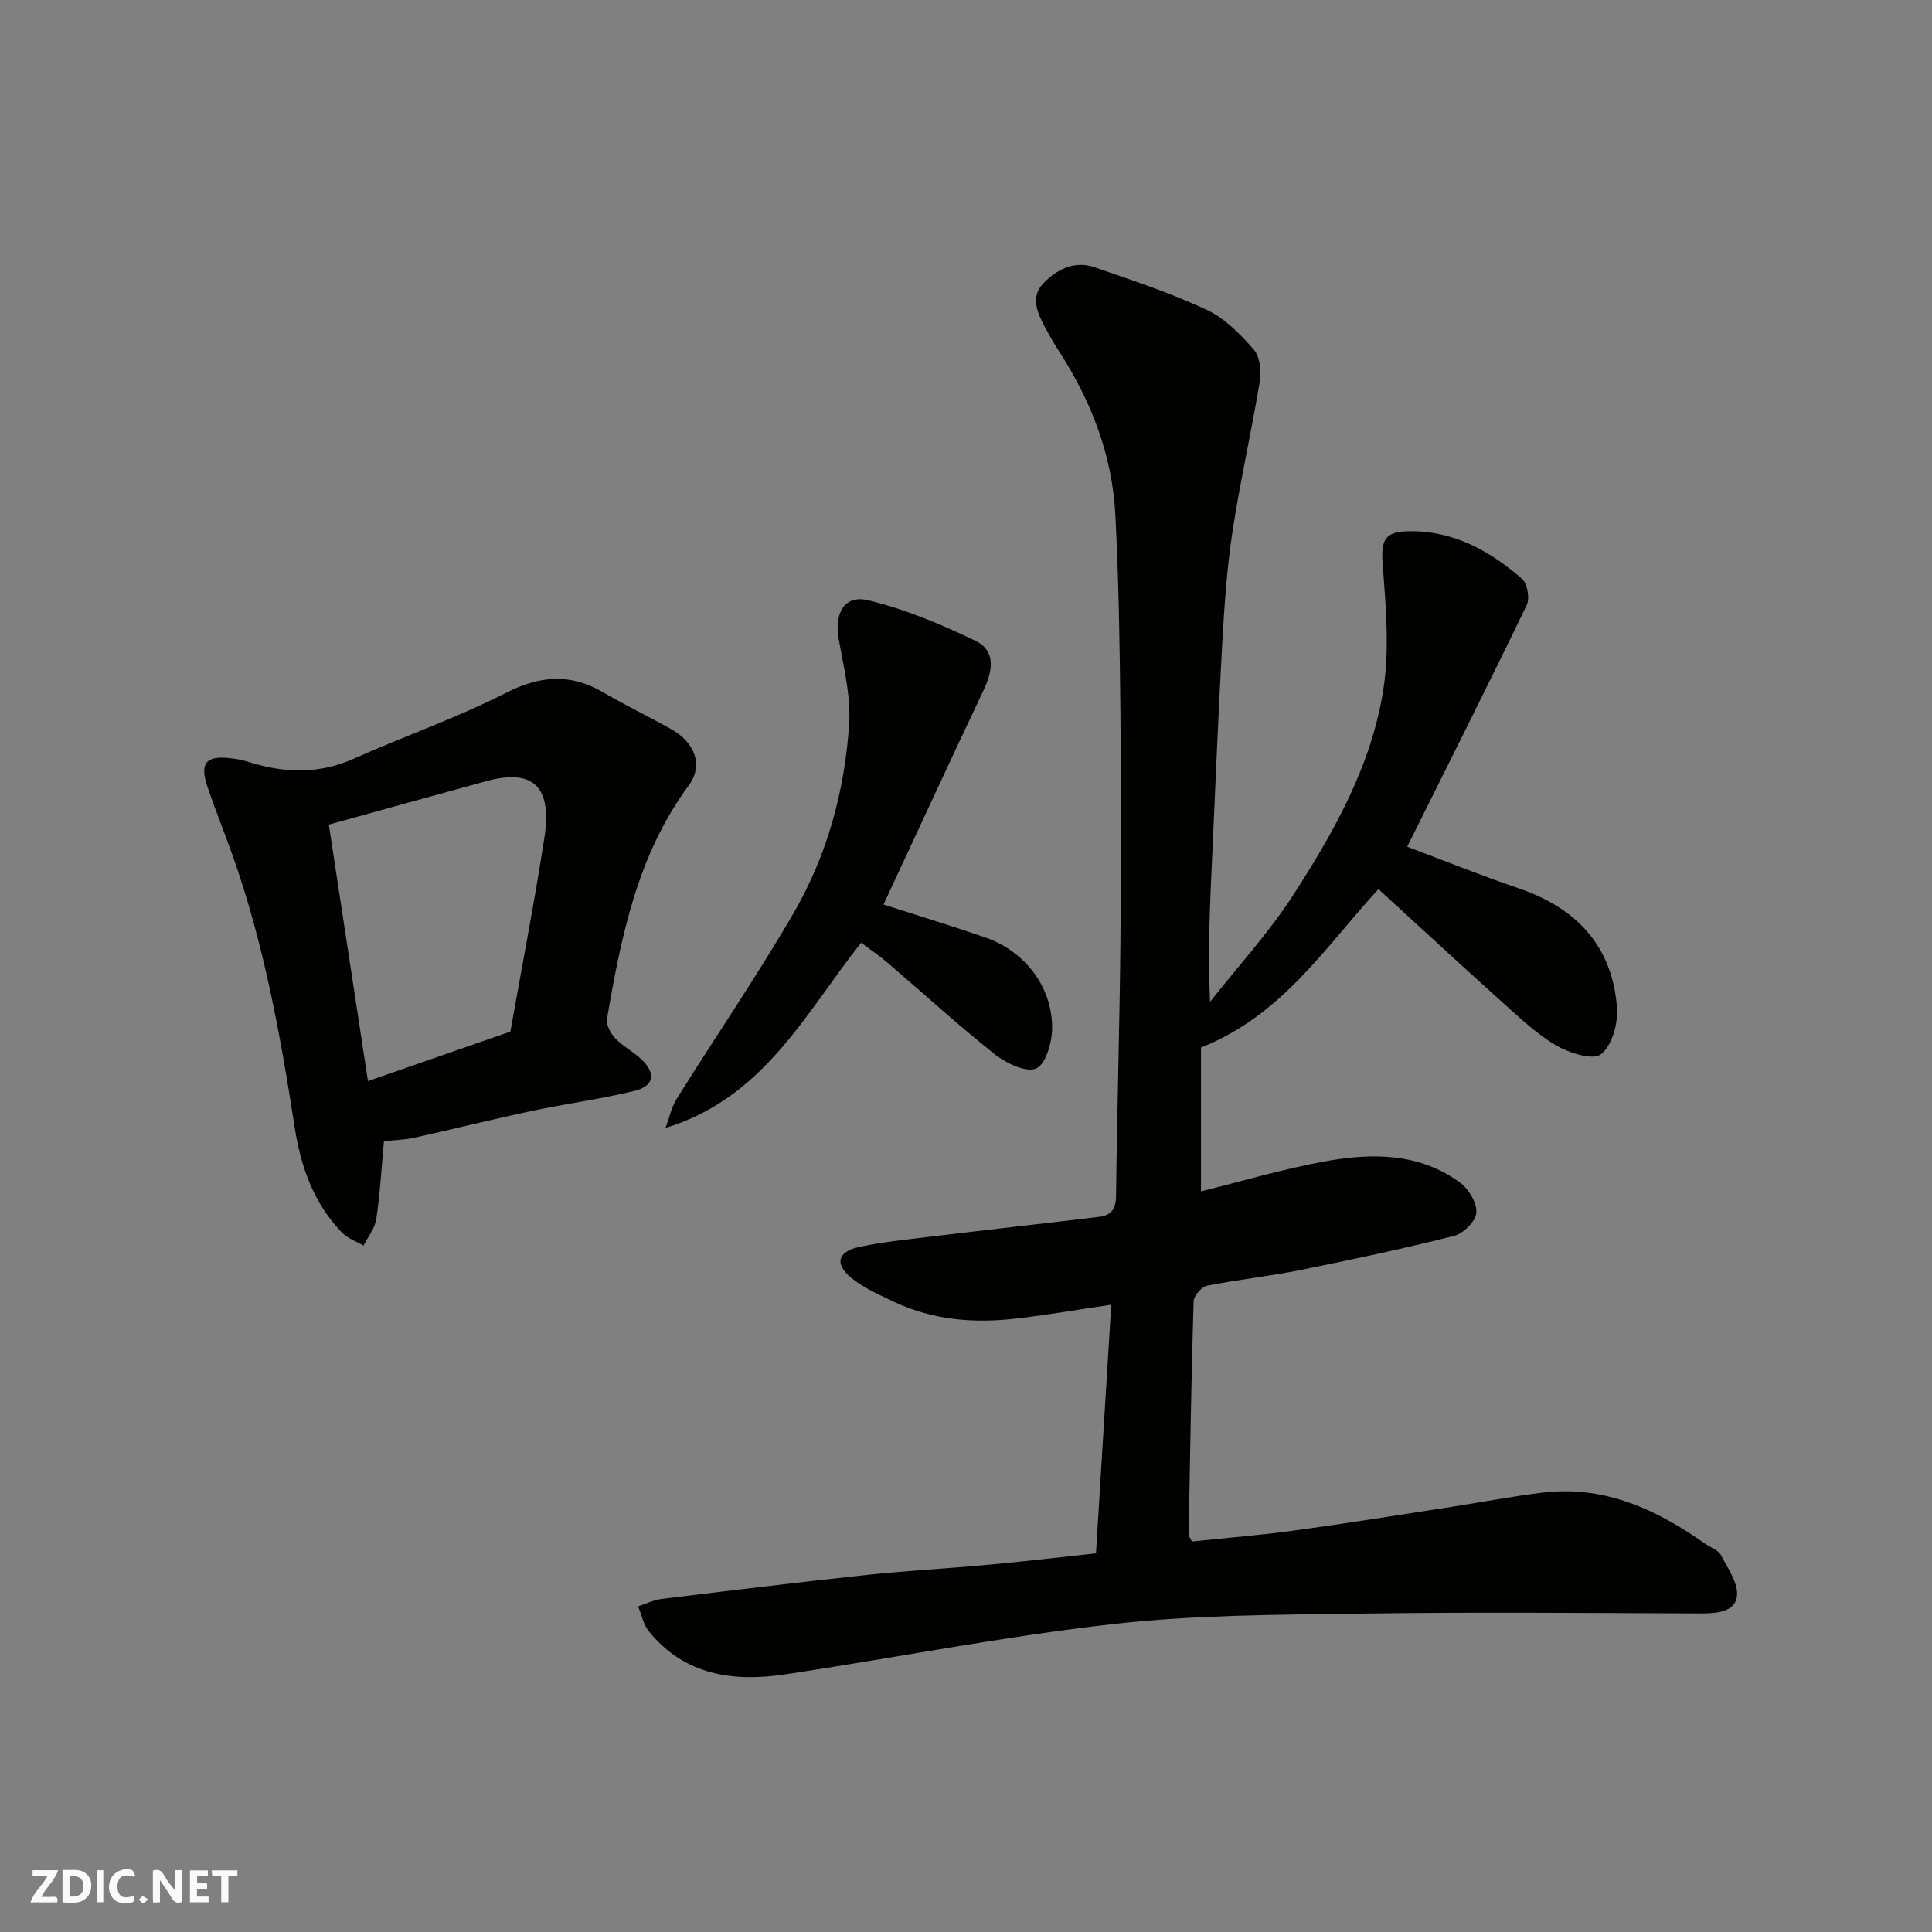
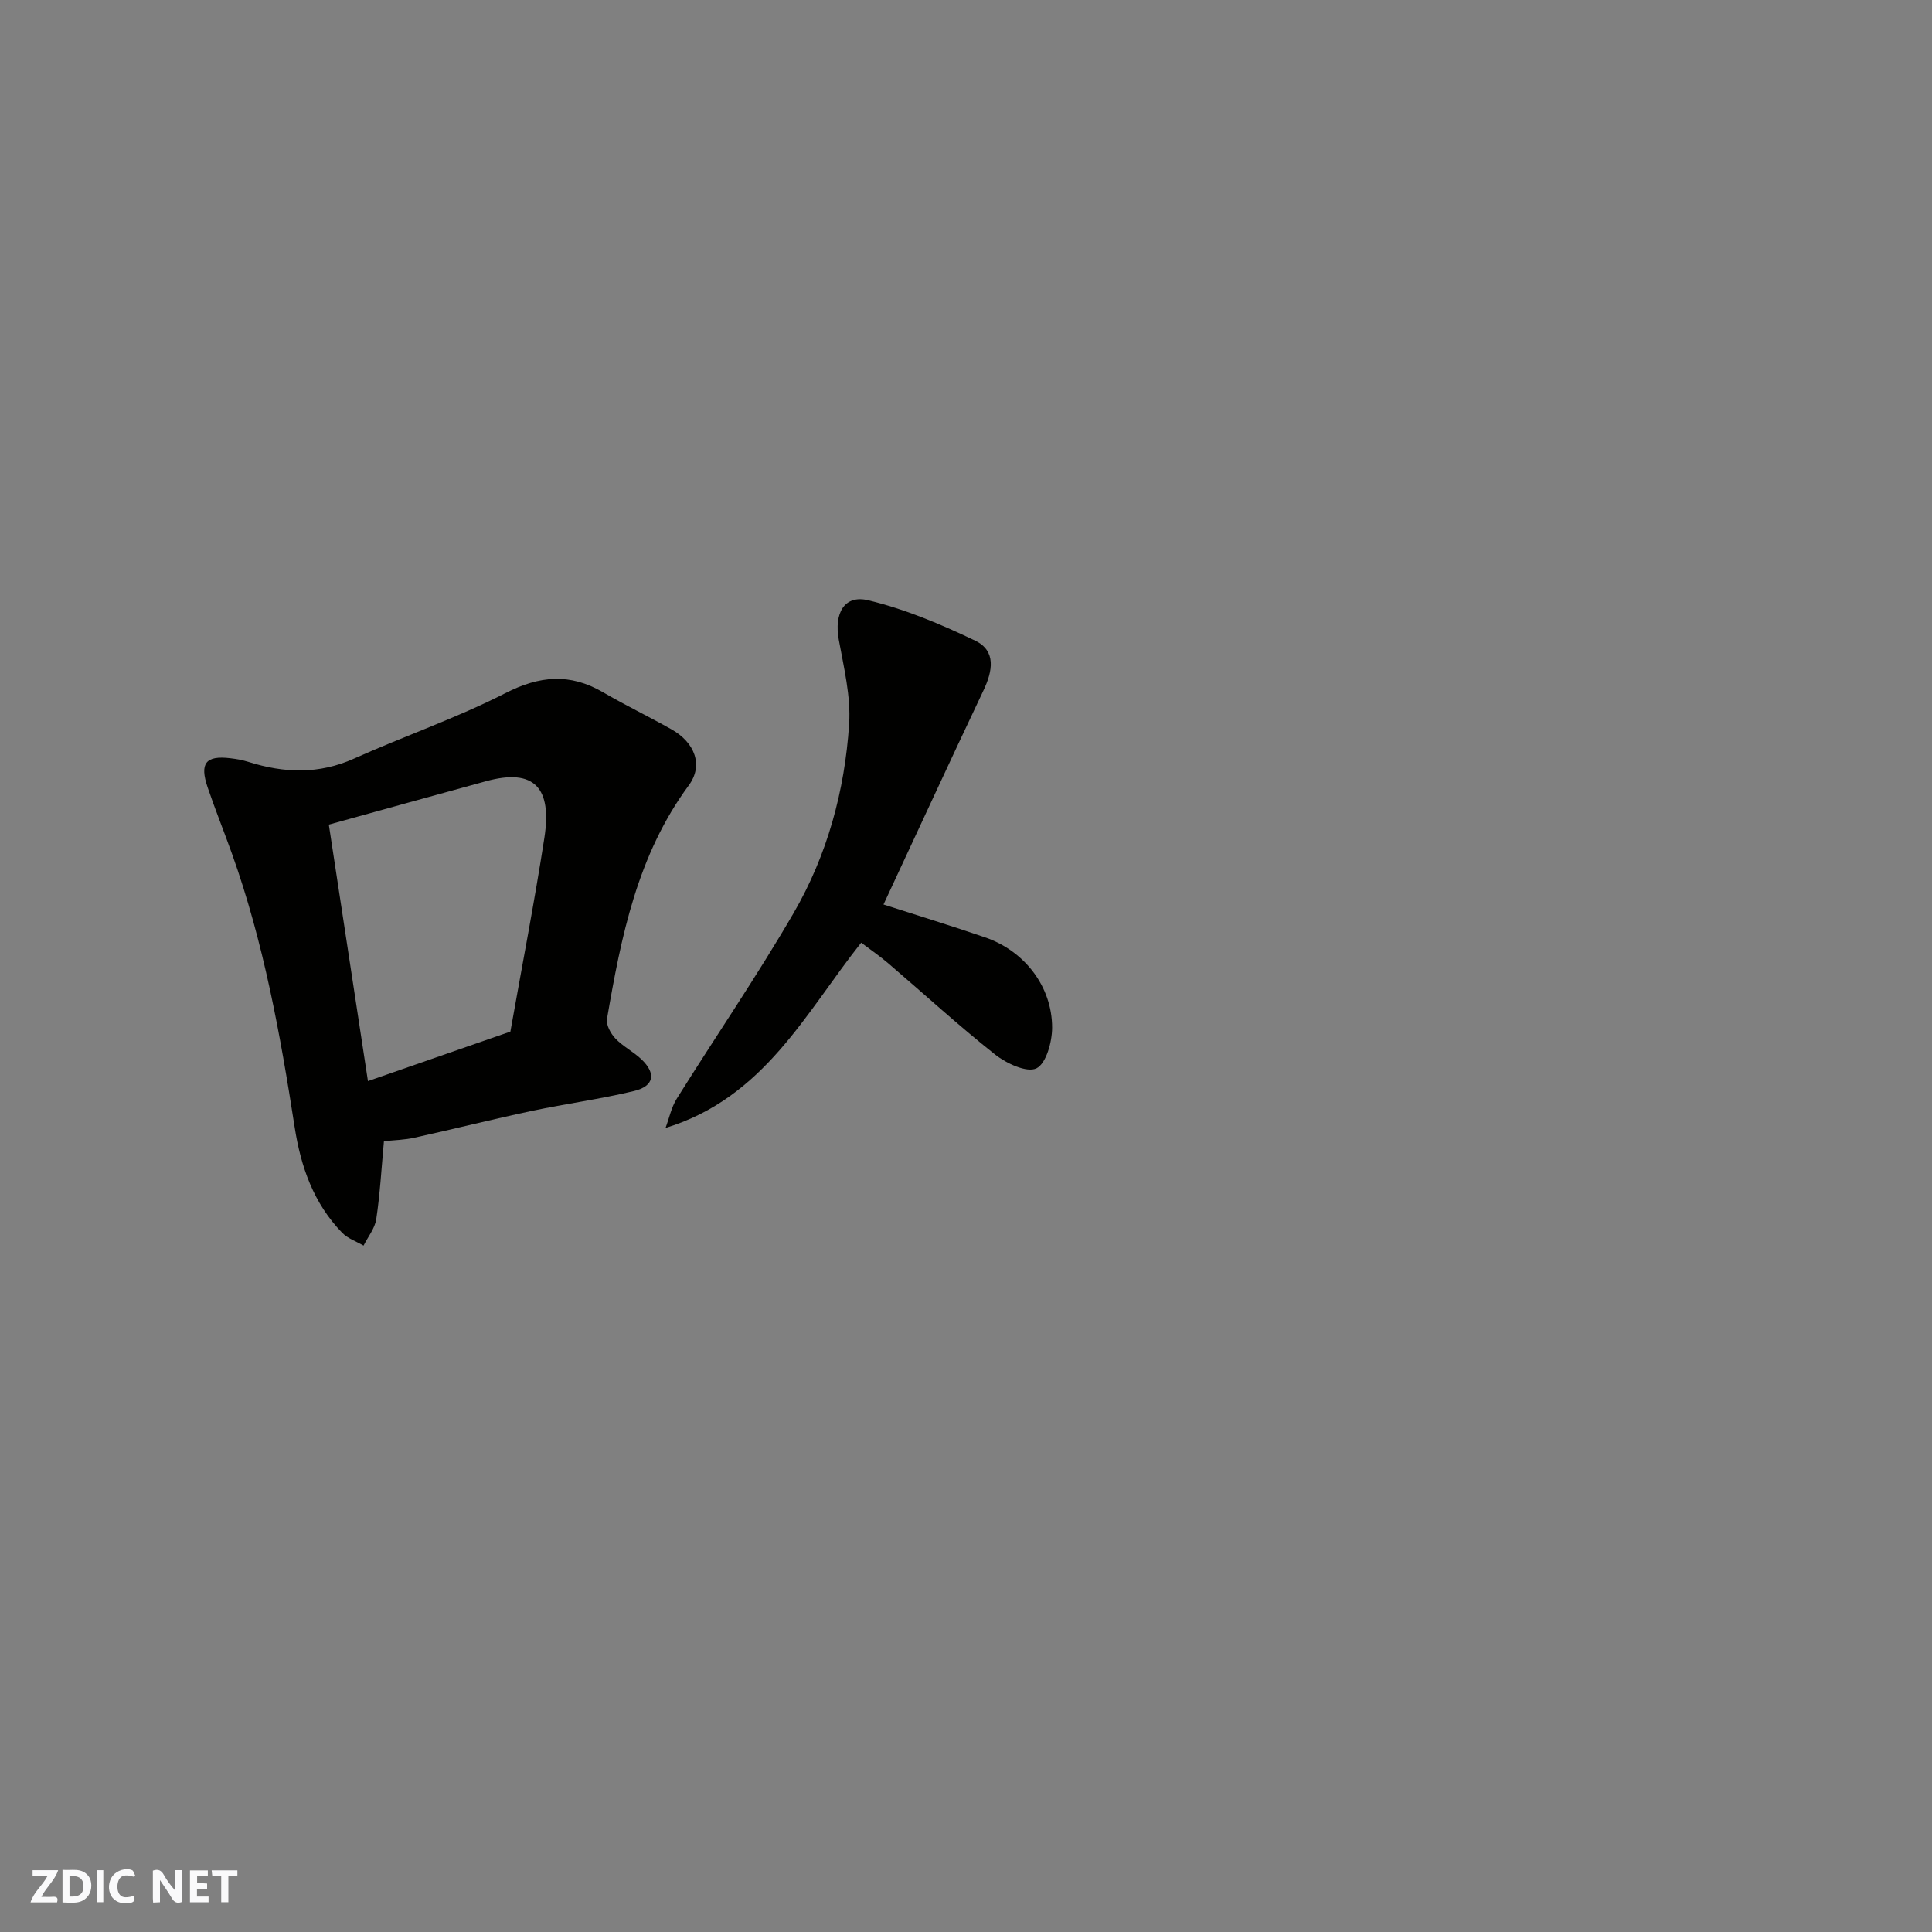
<svg xmlns="http://www.w3.org/2000/svg" enable-background="new 0 0 400 400" viewBox="0 0 400 400">
  <rect x="0" y="0" width="400" height="400" fill="#808080" stroke="none" />
  <g fill="#fafafb">
    <path d="m37.59 393.81c-.92.31-1.52.05-2-.78-.7-1.2-1.52-2.34-2.47-3.78v4.59c-.55.03-.95.05-1.41.07-.03-.37-.06-.64-.06-.91 0-1.91 0-3.81 0-5.7 1.13-.41 1.77-.03 2.29.91.62 1.11 1.38 2.14 2.31 3.19v-4.2h1.35v6.61z" />
    <path d="m12.94 393.88v-6.75c1.9.19 3.93-.54 5.37 1.29.8 1.01.78 2.88.03 3.97-1.37 1.97-3.4 1.51-5.4 1.49m1.45-1.22c2.04.12 2.92-.58 2.89-2.21-.03-1.51-.98-2.19-2.89-2z" />
    <path d="m11.81 393.87h-5.49c.68-2.18 2.47-3.48 3.51-5.45h-3.08v-1.21h5.29c-.71 2.13-2.44 3.48-3.47 5.51.86 0 1.63.04 2.39-.01.79-.05 1.14.21.85 1.16" />
    <path d="m39.33 393.86v-6.61h3.7v1.07h-2.22v1.52c.68.04 1.34.09 2.07.13v1.07c-.72.05-1.38.09-2.1.14v1.48h2.4v1.19h-3.85z" />
    <path d="m27.71 388.56c-1.15-.3-2.46-.61-3.1.64-.37.73-.41 1.93-.06 2.67.63 1.35 1.99.93 3.17.68.35.94-.01 1.32-.93 1.46-1.62.25-3.05-.27-3.76-1.48-.73-1.24-.6-3.03.31-4.17.88-1.11 2.71-1.7 4-1.16.32.13.44.74.65 1.12-.1.08-.19.16-.28.24" />
    <path d="m49.15 387.24v1.07c-.59.02-1.17.05-1.87.08v5.44h-1.48v-5.44h-1.85c-.05-.4-.08-.73-.13-1.15z" />
    <path d="m20.06 387.21h1.33v6.62h-1.33z" />
-     <path d="m30.68 393.25c-.49.38-.8.79-1.05.76-.32-.05-.6-.45-.9-.7.26-.24.51-.64.8-.67.29-.04.62.3 1.15.61" />
  </g>
-   <path d="m226.91 321.6c1.05-17.1 2.1-34.15 3.16-51.47-6.94 1.02-13.33 2.13-19.76 2.87-8.66 1-17.19.32-25.2-3.47-3.06-1.45-6.28-2.85-8.86-4.96-3.51-2.87-2.84-5.44 1.6-6.39 4.94-1.06 10-1.56 15.03-2.17 11.55-1.4 23.11-2.68 34.67-4.07 2.45-.29 3.49-1.58 3.52-4.31.2-17.43.72-34.86.9-52.3.16-15.99.16-31.99 0-47.99-.14-13.6-.34-27.21-1.05-40.79-.64-12.28-4.98-23.49-11.65-33.81-1.06-1.64-2.04-3.35-2.96-5.08-1.56-2.92-2.97-6.18-.36-8.93 2.77-2.92 6.48-4.85 10.69-3.39 7.82 2.71 15.73 5.32 23.21 8.81 3.73 1.74 6.93 5.03 9.71 8.2 1.28 1.46 1.63 4.43 1.28 6.53-1.72 10.45-4.09 20.8-5.68 31.26-1.16 7.63-1.67 15.37-2.11 23.08-.82 14.52-1.38 29.06-2.06 43.6-.47 10.09-.96 20.17-.46 30.59 5.77-7.31 12.13-14.24 17.17-22.03 8.52-13.16 16.29-27 18.72-42.7 1.3-8.42.49-17.26-.15-25.85-.37-4.98.36-6.79 5.47-6.85 9.19-.11 16.7 4.05 23.35 9.83 1.13.98 1.68 4.06 1.01 5.45-8.01 16.6-16.3 33.07-24.76 50.05 7.63 2.86 15.29 5.95 23.11 8.62 11.98 4.08 19.39 11.96 20.33 24.74.24 3.24-1.04 7.86-3.33 9.61-1.71 1.3-6.59-.28-9.3-1.86-4.05-2.37-7.56-5.74-11.1-8.91-8.49-7.62-16.85-15.38-25.66-23.43-10.95 11.92-19.95 26.17-36.74 32.8v29.78c8.33-2.06 16.88-4.61 25.6-6.2 9.72-1.78 19.55-1.84 28.04 4.39 1.79 1.31 3.51 4.18 3.38 6.22-.11 1.74-2.66 4.31-4.56 4.79-10.56 2.67-21.22 4.94-31.9 7.09-6.4 1.29-12.92 1.96-19.32 3.25-1.13.23-2.73 2.09-2.77 3.24-.48 16.09-.73 32.19-1.02 48.29-.01.28.27.57.68 1.42 6.93-.73 14.09-1.29 21.19-2.27 10.84-1.48 21.65-3.23 32.47-4.89 6.3-.97 12.56-2.18 18.88-2.95 12.85-1.58 23.69 3.49 33.84 10.65 1.07.75 2.61 1.25 3.14 2.27 1.44 2.78 3.72 5.98 3.3 8.64-.49 3.21-4.38 3.46-7.66 3.44-23.49-.09-46.99-.3-70.48.04-17.04.24-34.18.25-51.07 2.17-22.69 2.57-45.16 7-67.76 10.4-10.74 1.62-20.83.25-28.26-8.86-1.15-1.41-1.53-3.46-2.26-5.21 1.62-.53 3.21-1.33 4.87-1.54 14.15-1.73 28.31-3.45 42.48-4.97 8.34-.89 16.73-1.32 25.09-2.1 7.35-.67 14.67-1.54 22.36-2.37z" fill="#010100" />
  <path d="m79.49 236.27c-.52 5.69-.81 10.95-1.59 16.14-.29 1.92-1.72 3.66-2.63 5.48-1.49-.87-3.26-1.46-4.42-2.65-5.92-6.08-8.58-13.69-9.85-21.91-2.97-19.17-6.42-38.23-12.97-56.57-1.64-4.59-3.47-9.12-5.04-13.74-1.7-5-.4-6.63 4.66-6.04 1.28.15 2.58.38 3.81.77 7.37 2.32 14.55 2.59 21.84-.69 10.37-4.66 21.19-8.37 31.29-13.53 7.12-3.65 13.39-4.2 20.25-.21 4.65 2.71 9.52 5.05 14.21 7.7 4.79 2.71 6.63 7.4 3.56 11.57-10.65 14.44-14.01 31.31-16.94 48.36-.21 1.24.77 3.04 1.74 4.06 1.56 1.64 3.71 2.72 5.36 4.28 3.13 2.96 2.68 5.59-1.53 6.6-6.95 1.67-14.08 2.62-21.08 4.1-8.11 1.72-16.15 3.75-24.24 5.53-2.08.49-4.24.52-6.43.75zm26.18-22.69c2.39-13.48 4.97-26.76 7.04-40.13 1.58-10.24-1.97-14.47-12.08-11.71-10.47 2.86-20.92 5.78-32.55 8.99 2.69 17.62 5.37 35.2 8.1 53.1 9.86-3.43 19.53-6.79 29.49-10.25z" fill="#010100" />
  <path d="m178.3 195.17c-11.51 14.5-20.09 32.11-40.51 38.36.76-2.03 1.2-4.25 2.32-6.05 8.03-12.85 16.61-25.37 24.21-38.46 6.95-11.97 10.58-25.3 11.48-39.08.38-5.77-1.09-11.71-2.14-17.5-.99-5.42 1.1-9.36 6.1-8.16 7.62 1.83 15.03 4.95 22.14 8.36 4.39 2.11 3.63 6.29 1.71 10.32-6.98 14.72-13.79 29.51-20.69 44.31 7.2 2.32 14.17 4.44 21.05 6.81 8.13 2.79 13.86 10.15 13.86 18.68 0 2.96-1.23 7.44-3.25 8.43-1.97.96-6.21-1.01-8.54-2.85-7.6-6.02-14.76-12.59-22.14-18.9-1.74-1.49-3.64-2.79-5.6-4.27z" fill="#010100" />
</svg>